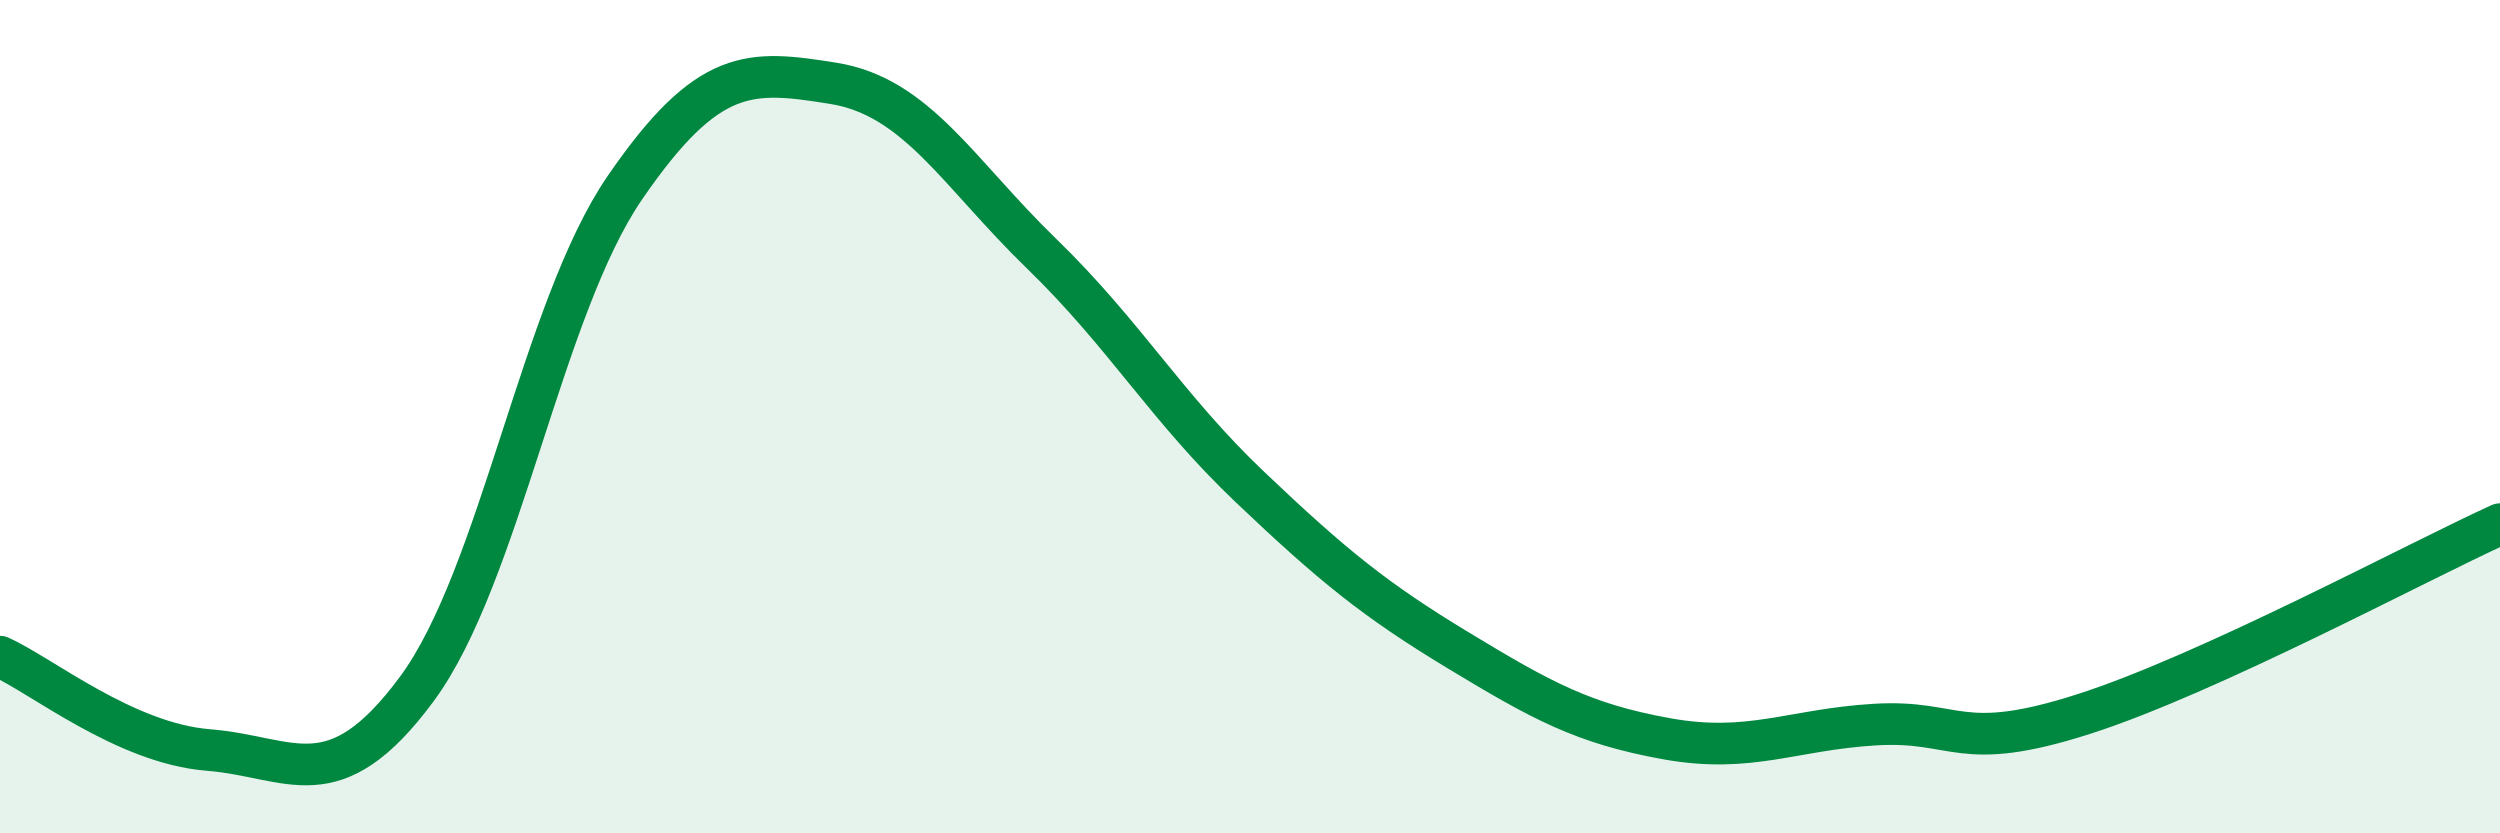
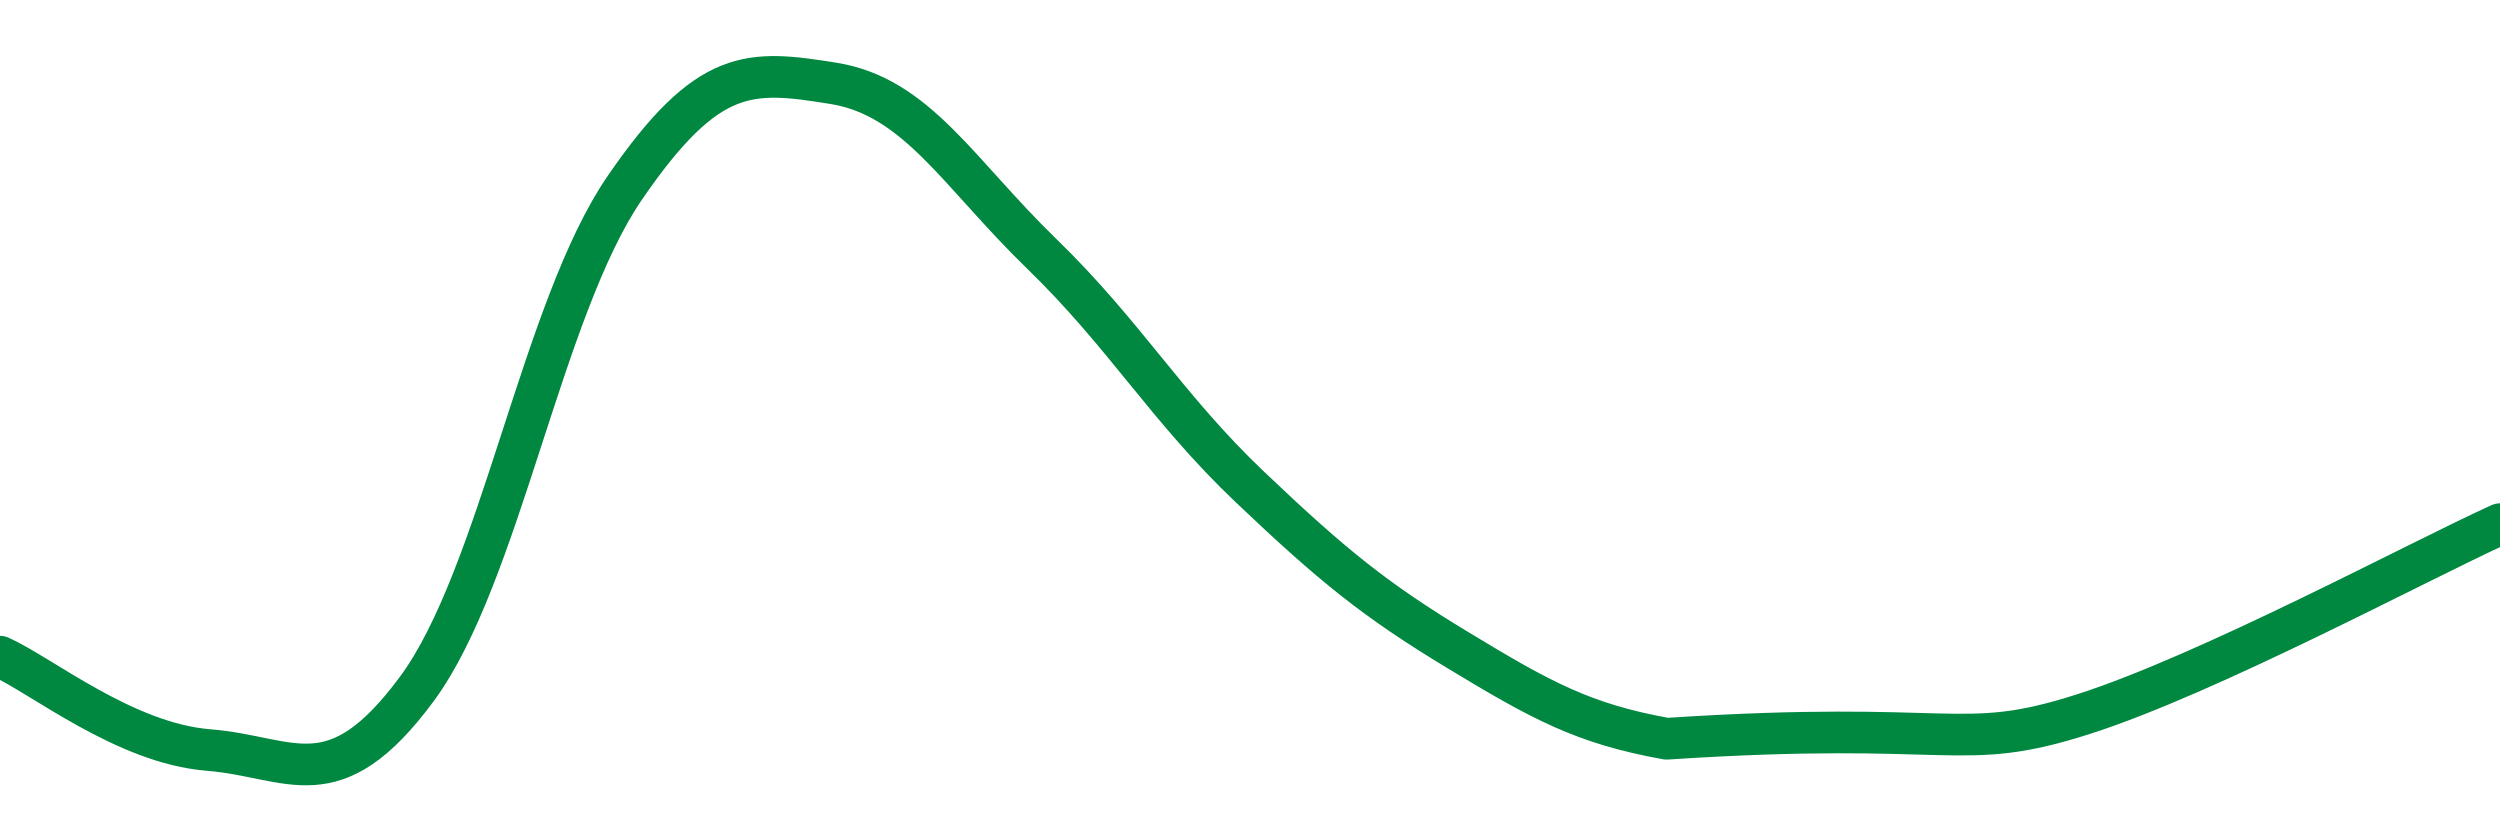
<svg xmlns="http://www.w3.org/2000/svg" width="60" height="20" viewBox="0 0 60 20">
-   <path d="M 0,15.76 C 1,16.21 3,17.84 5,18 C 7,18.16 8,19.24 10,16.54 C 12,13.84 13,7.41 15,4.5 C 17,1.59 18,1.68 20,2 C 22,2.32 23,4.15 25,6.09 C 27,8.03 28,9.79 30,11.69 C 32,13.59 33,14.4 35,15.61 C 37,16.82 38,17.37 40,17.73 C 42,18.09 43,17.51 45,17.39 C 47,17.27 47,18.1 50,17.14 C 53,16.18 58,13.49 60,12.58L60 20L0 20Z" fill="#008740" opacity="0.1" stroke-linecap="round" stroke-linejoin="round" />
-   <path d="M 0,15.76 C 1,16.21 3,17.84 5,18 C 7,18.16 8,19.24 10,16.54 C 12,13.84 13,7.41 15,4.5 C 17,1.59 18,1.68 20,2 C 22,2.32 23,4.15 25,6.09 C 27,8.03 28,9.79 30,11.69 C 32,13.59 33,14.4 35,15.61 C 37,16.82 38,17.37 40,17.73 C 42,18.09 43,17.51 45,17.39 C 47,17.27 47,18.1 50,17.14 C 53,16.18 58,13.49 60,12.58" stroke="#008740" stroke-width="1" fill="none" stroke-linecap="round" stroke-linejoin="round" />
+   <path d="M 0,15.76 C 1,16.21 3,17.84 5,18 C 7,18.16 8,19.24 10,16.54 C 12,13.84 13,7.41 15,4.5 C 17,1.59 18,1.68 20,2 C 22,2.32 23,4.15 25,6.09 C 27,8.03 28,9.79 30,11.69 C 32,13.59 33,14.4 35,15.61 C 37,16.82 38,17.37 40,17.73 C 47,17.27 47,18.1 50,17.14 C 53,16.18 58,13.49 60,12.58" stroke="#008740" stroke-width="1" fill="none" stroke-linecap="round" stroke-linejoin="round" />
</svg>